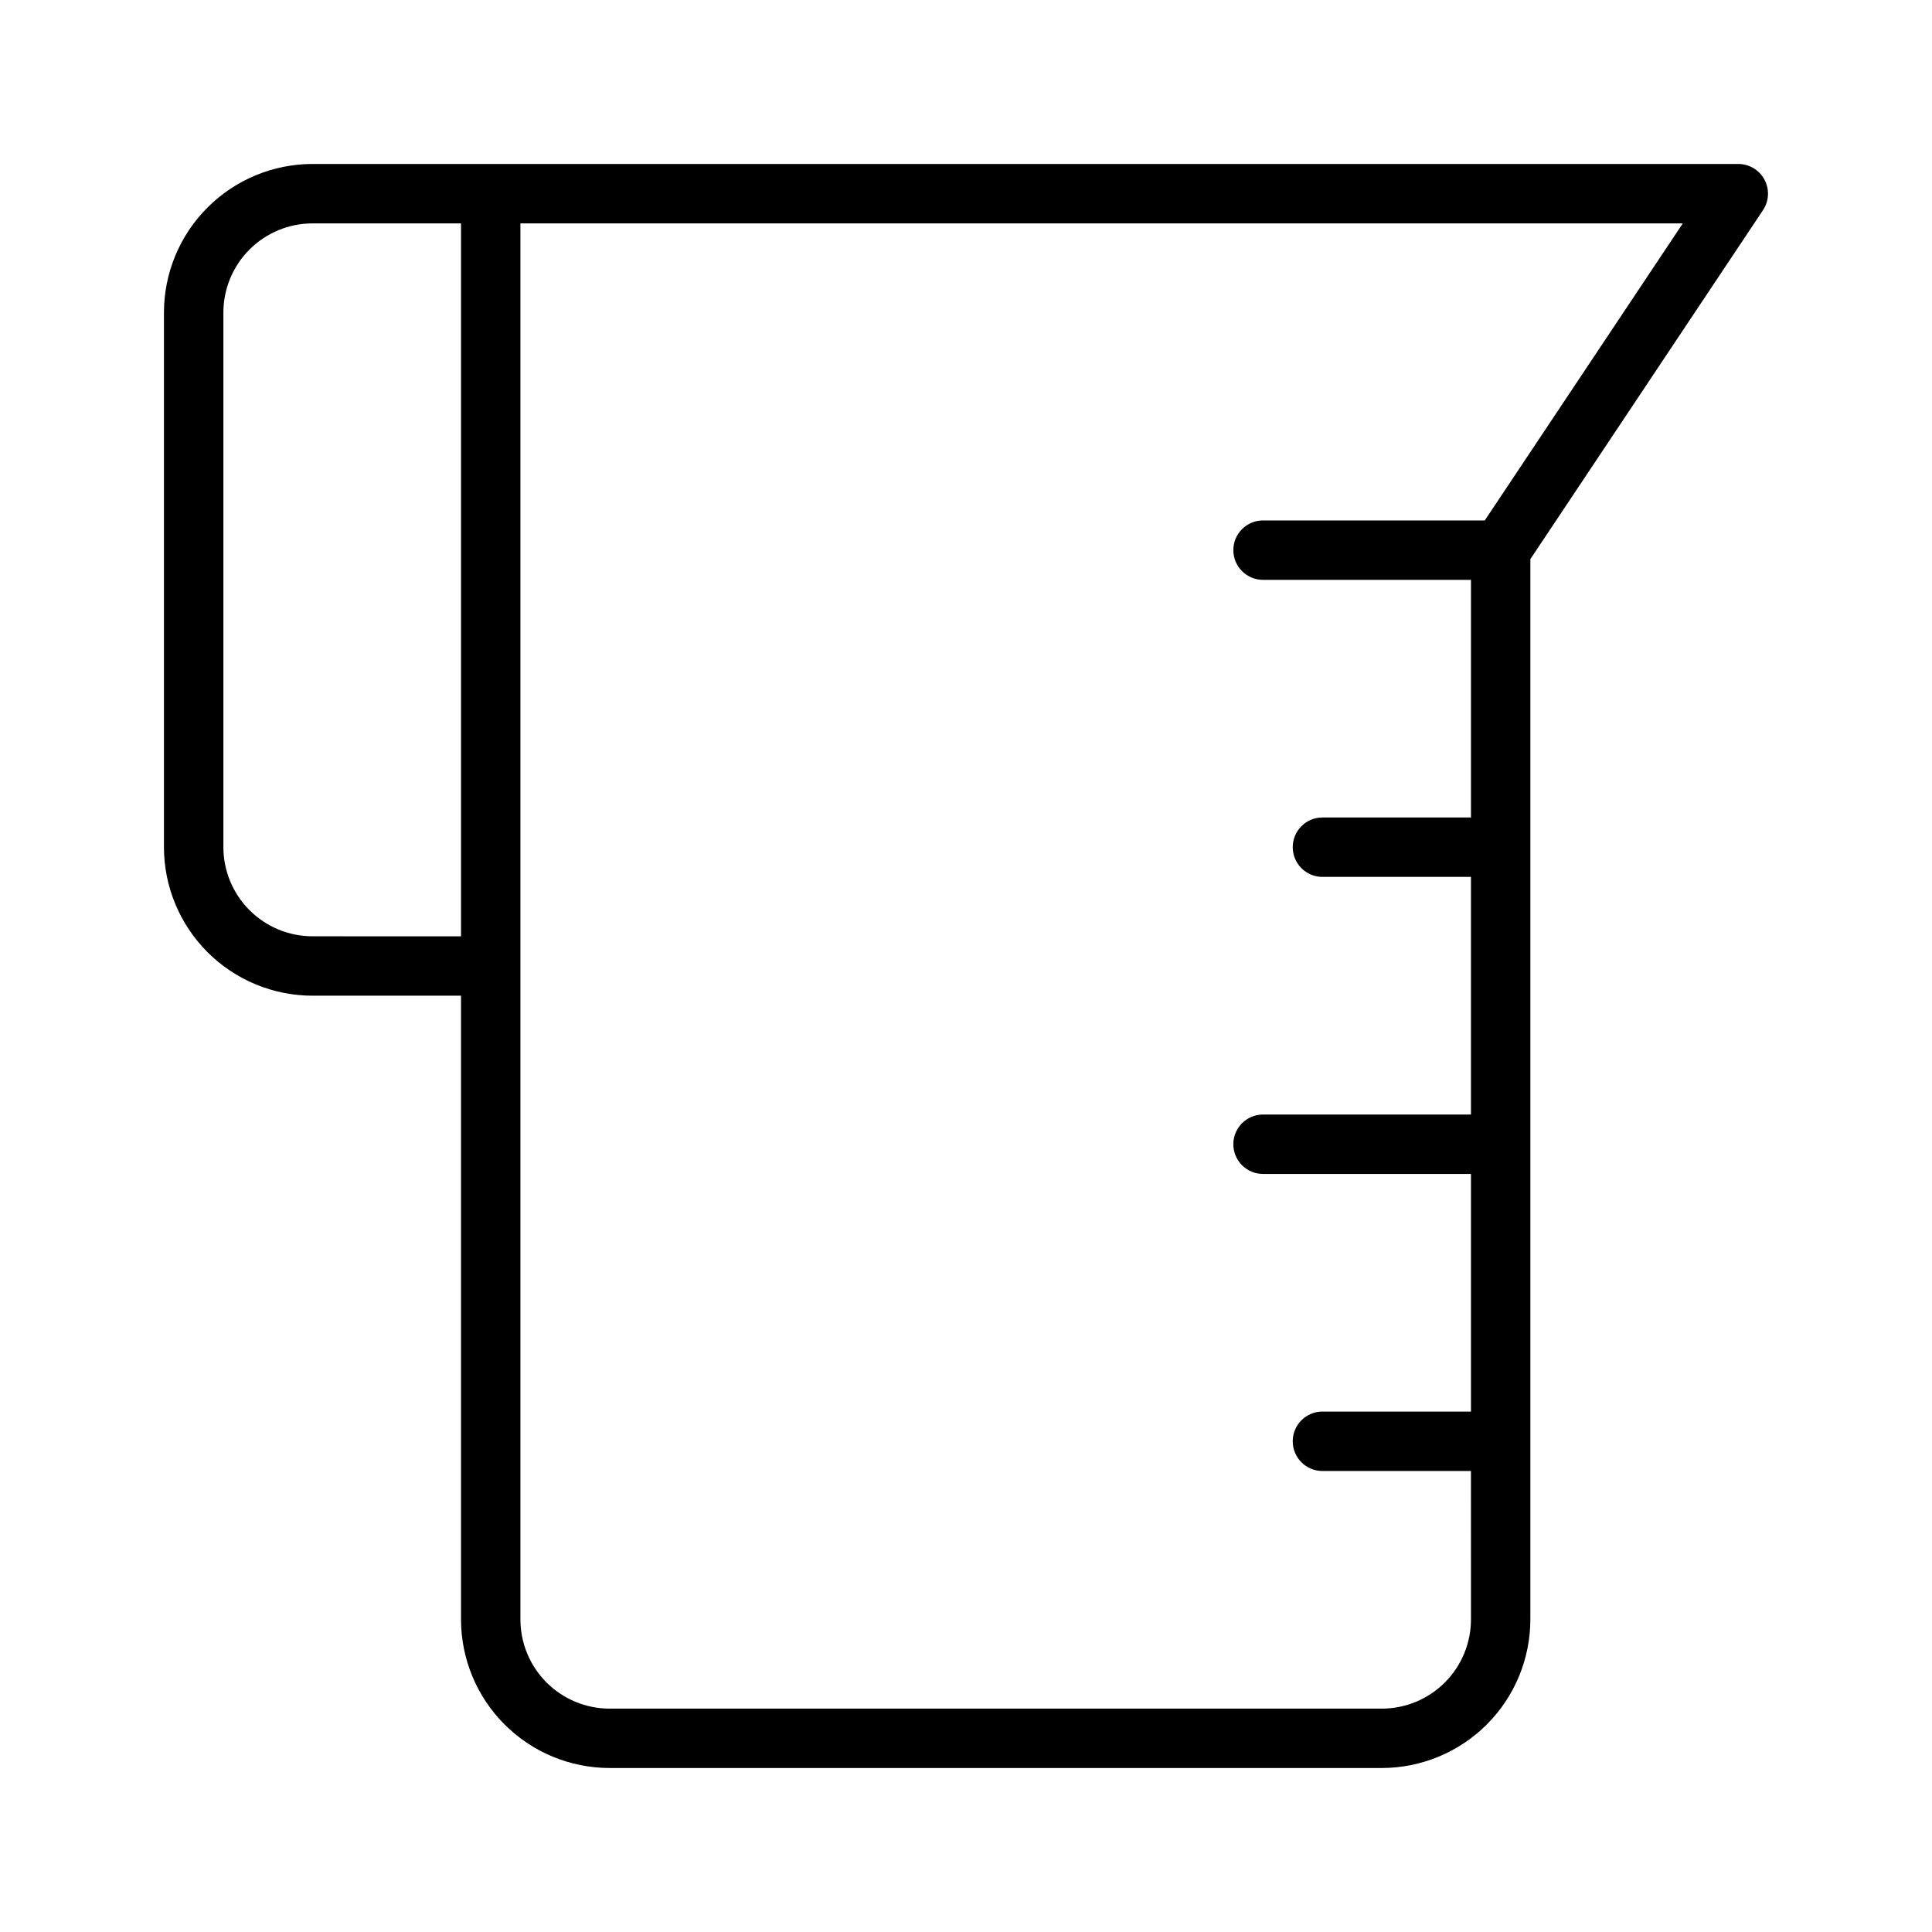
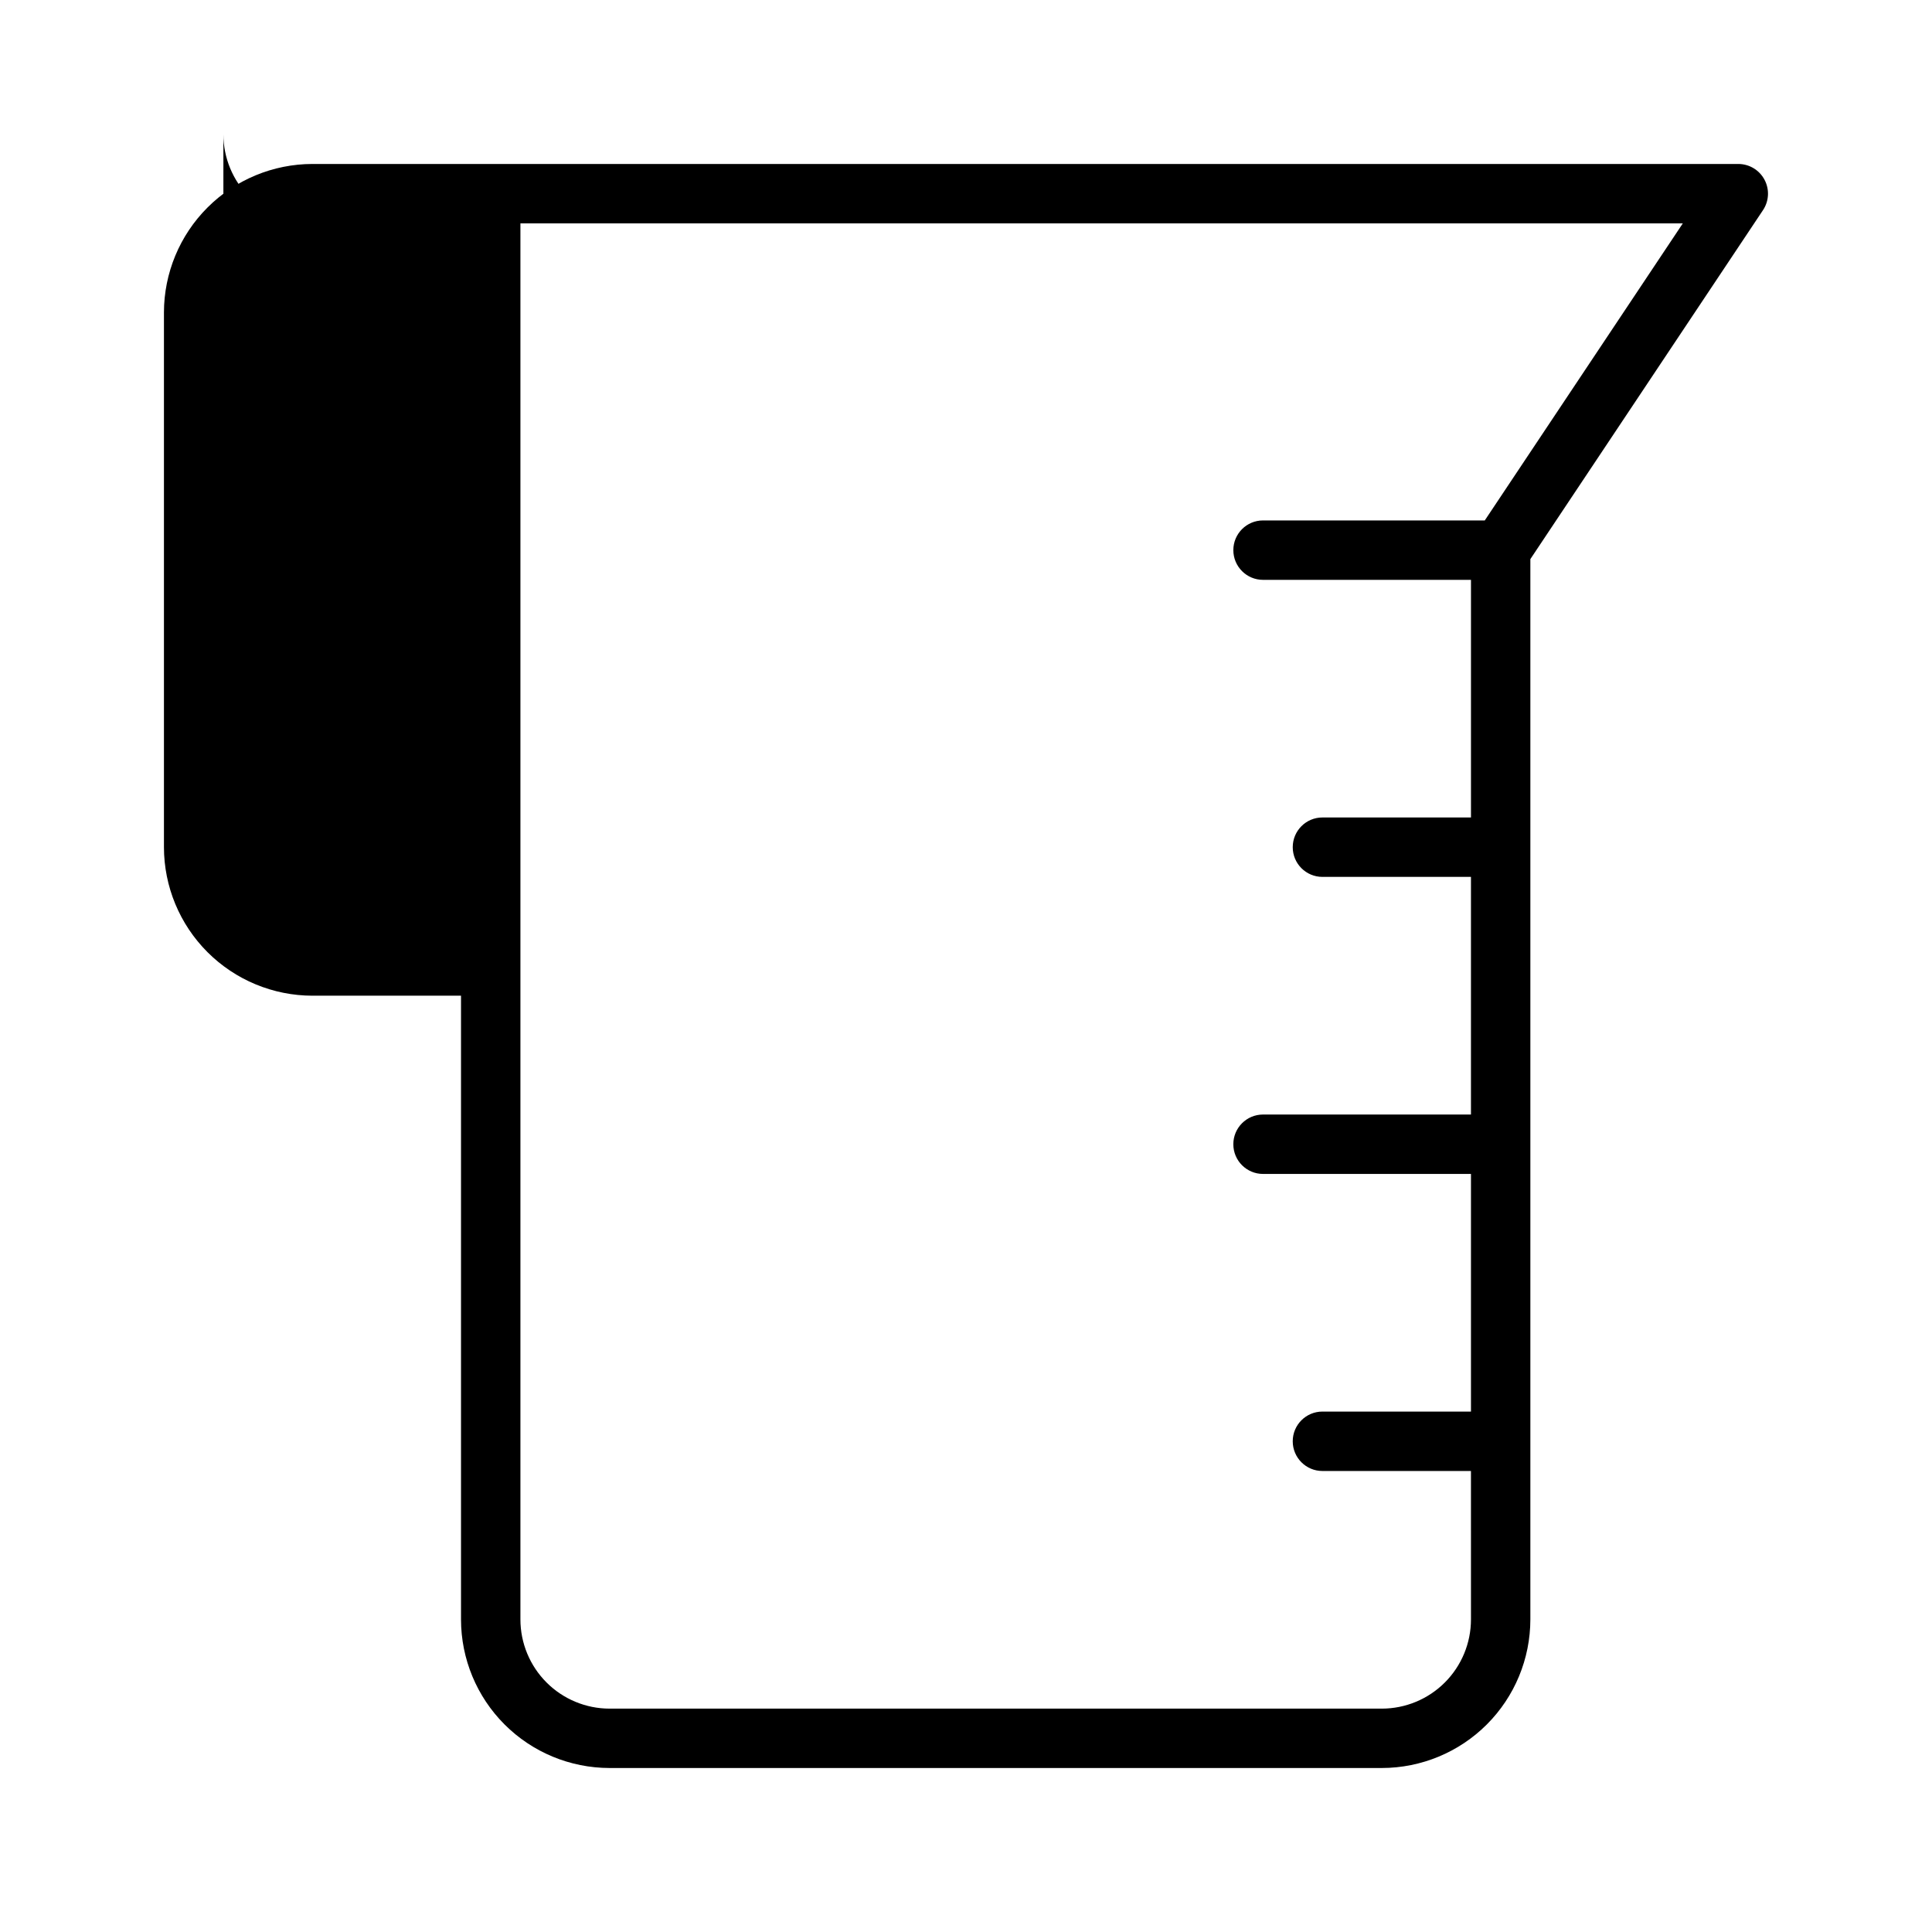
<svg xmlns="http://www.w3.org/2000/svg" fill="#000000" width="800px" height="800px" version="1.1" viewBox="144 144 512 512">
-   <path d="m226.81 407.87h39.363v165.31c0.008 10.434 4.16 20.441 11.539 27.82s17.383 11.527 27.82 11.539h204.67c10.434-0.012 20.441-4.16 27.82-11.539s11.527-17.387 11.539-27.82v-281.01l61.652-92.48c1.613-2.414 1.762-5.519 0.391-8.078-1.367-2.562-4.035-4.16-6.938-4.16h-377.86c-10.434 0.012-20.438 4.16-27.816 11.543-7.383 7.379-11.531 17.383-11.543 27.816v141.7c0.012 10.434 4.16 20.438 11.543 27.82 7.379 7.379 17.383 11.527 27.816 11.539zm310.67-125.95h-58.762c-4.348 0-7.871 3.523-7.871 7.871 0 4.348 3.523 7.875 7.871 7.875h55.105v62.977l-39.363-0.004c-4.348 0-7.871 3.527-7.871 7.875 0 4.348 3.523 7.871 7.871 7.871h39.359v62.977h-55.102c-4.348 0-7.871 3.523-7.871 7.871 0 4.348 3.523 7.871 7.871 7.871h55.105v62.977h-39.363c-4.348 0-7.871 3.523-7.871 7.871 0 4.348 3.523 7.875 7.871 7.875h39.359l0.004 39.359c-0.008 6.262-2.5 12.262-6.926 16.691-4.426 4.426-10.43 6.918-16.691 6.926h-204.67c-6.262-0.008-12.266-2.5-16.691-6.926-4.43-4.43-6.918-10.43-6.926-16.691v-369.98h308.04zm-334.28-55.105c0.004-6.258 2.496-12.262 6.922-16.691 4.43-4.426 10.434-6.918 16.691-6.922h39.363v188.93l-39.363-0.004c-6.258-0.004-12.262-2.496-16.691-6.922-4.426-4.43-6.918-10.43-6.922-16.691z" />
+   <path d="m226.81 407.87h39.363v165.31c0.008 10.434 4.16 20.441 11.539 27.82s17.383 11.527 27.82 11.539h204.67c10.434-0.012 20.441-4.16 27.82-11.539s11.527-17.387 11.539-27.82v-281.01l61.652-92.48c1.613-2.414 1.762-5.519 0.391-8.078-1.367-2.562-4.035-4.16-6.938-4.16h-377.86c-10.434 0.012-20.438 4.16-27.816 11.543-7.383 7.379-11.531 17.383-11.543 27.816v141.7c0.012 10.434 4.16 20.438 11.543 27.82 7.379 7.379 17.383 11.527 27.816 11.539zm310.67-125.95h-58.762c-4.348 0-7.871 3.523-7.871 7.871 0 4.348 3.523 7.875 7.871 7.875h55.105v62.977l-39.363-0.004c-4.348 0-7.871 3.527-7.871 7.875 0 4.348 3.523 7.871 7.871 7.871h39.359v62.977h-55.102c-4.348 0-7.871 3.523-7.871 7.871 0 4.348 3.523 7.871 7.871 7.871h55.105v62.977h-39.363c-4.348 0-7.871 3.523-7.871 7.871 0 4.348 3.523 7.875 7.871 7.875h39.359l0.004 39.359c-0.008 6.262-2.5 12.262-6.926 16.691-4.426 4.426-10.43 6.918-16.691 6.926h-204.67c-6.262-0.008-12.266-2.5-16.691-6.926-4.43-4.43-6.918-10.43-6.926-16.691v-369.98h308.04zm-334.28-55.105c0.004-6.258 2.496-12.262 6.922-16.691 4.43-4.426 10.434-6.918 16.691-6.922h39.363l-39.363-0.004c-6.258-0.004-12.262-2.496-16.691-6.922-4.426-4.43-6.918-10.43-6.922-16.691z" />
</svg>